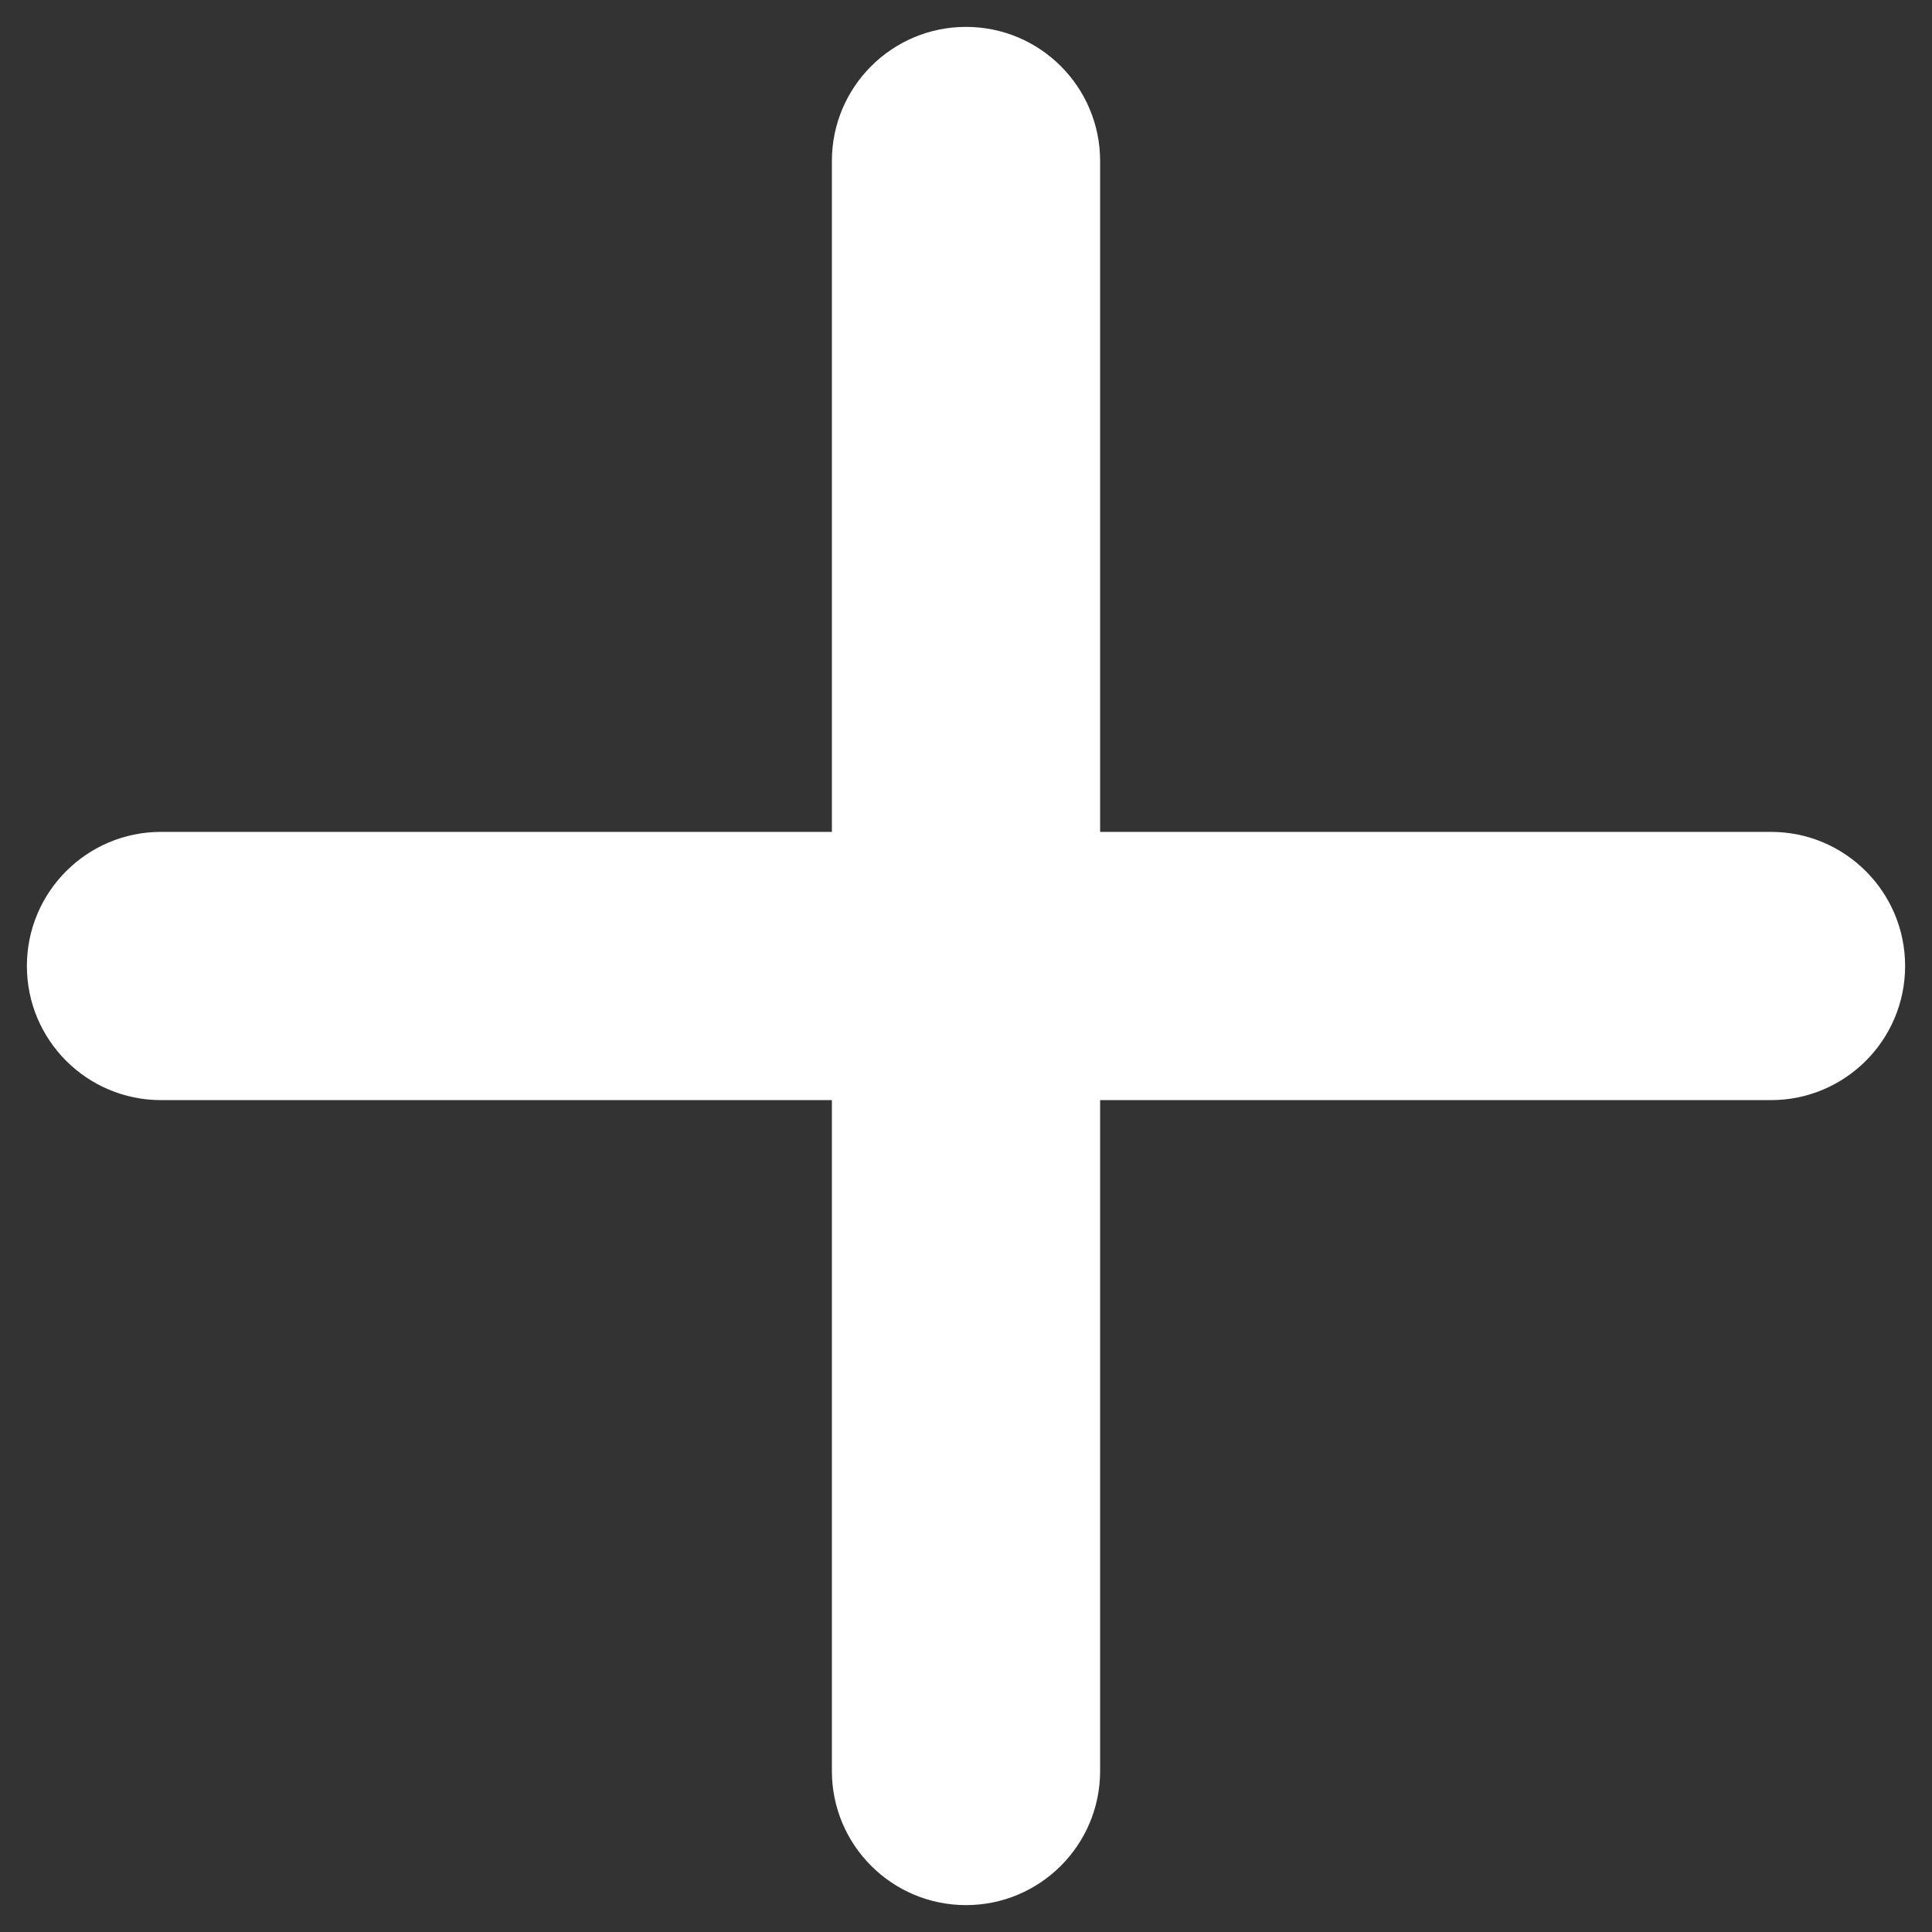
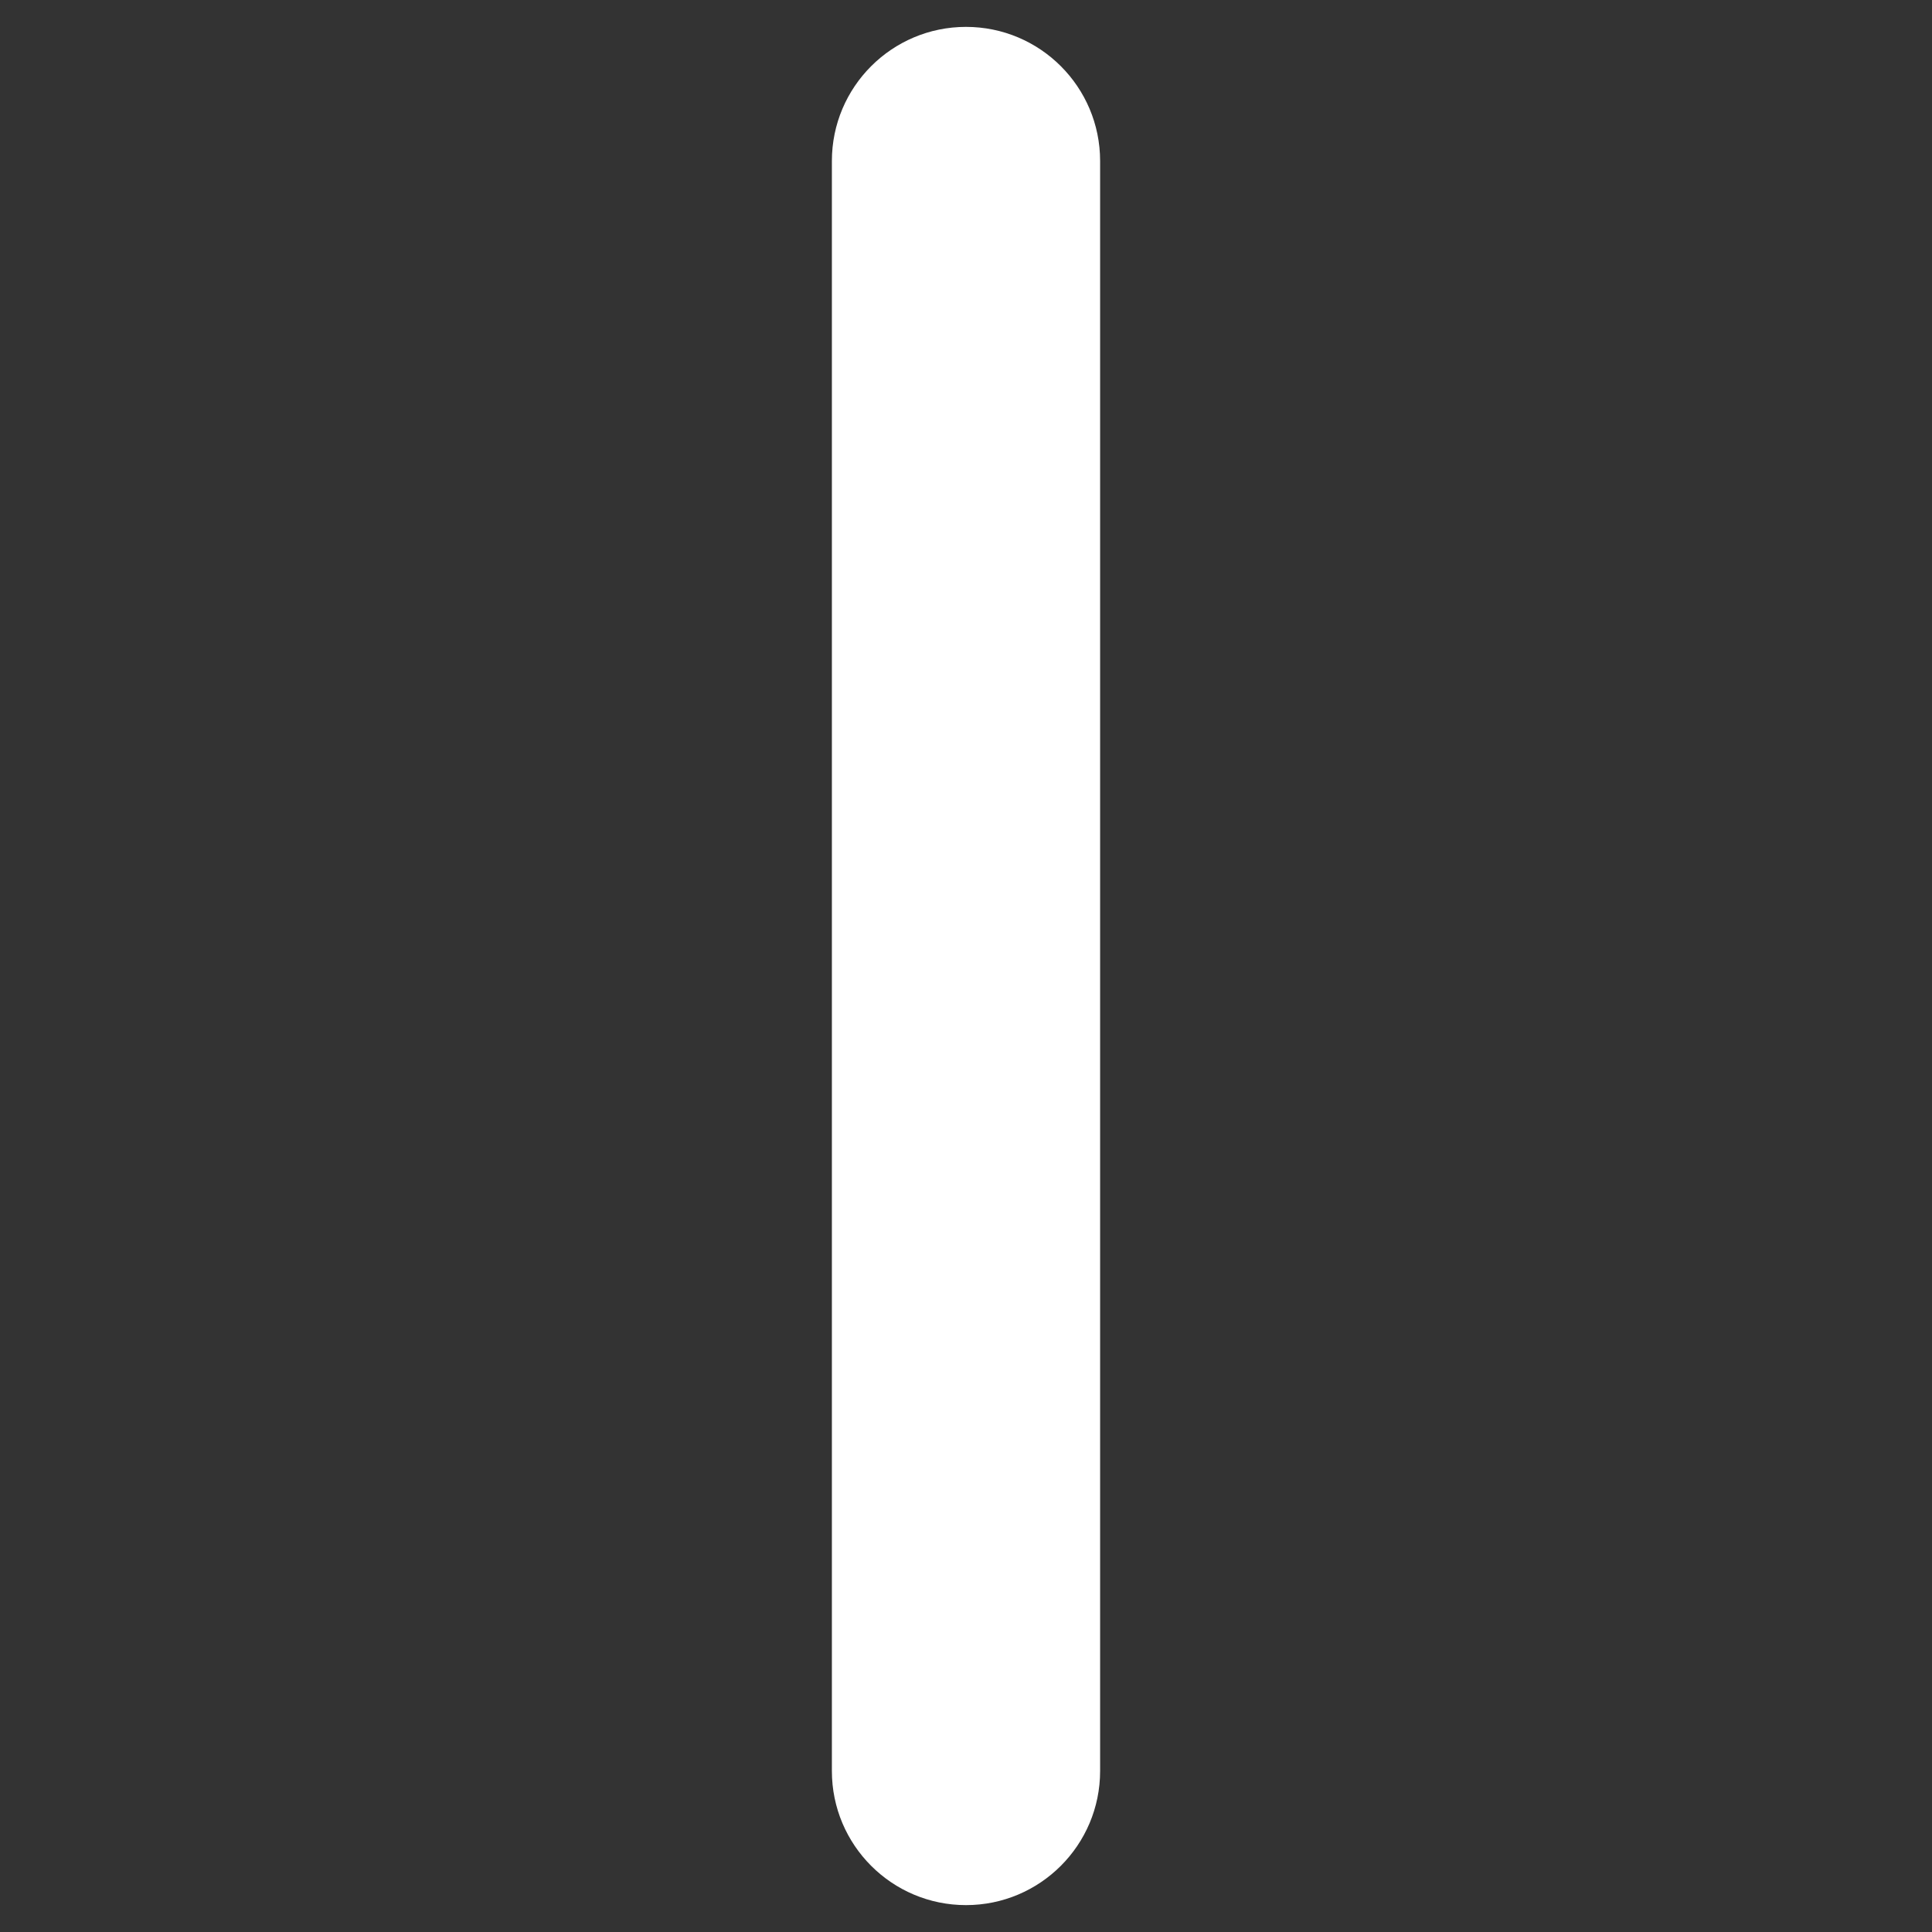
<svg xmlns="http://www.w3.org/2000/svg" width="12px" height="12px" viewBox="0 0 12 12" version="1.1">
  <rect x="0" y="0" width="12" height="12" fill="#333333" stroke="none" />
  <title>plus</title>
  <desc>Created with Sketch.</desc>
  <g id="Page-1" stroke="none" stroke-width="1" fill="none" fill-rule="evenodd">
    <g id="loan_v11" transform="translate(-1391, -323)" fill="#FFFFFF" fill-rule="nonzero">
      <g id="Group-2" transform="translate(1354, 281)">
        <g id="Group-14" transform="translate(27, 32)">
          <g id="plus" transform="translate(10, 10)">
            <path d="M5.167,1 C5.167,0.54 5.54,0.167 6,0.167 C6.46,0.167 6.833,0.54 6.833,1 L6.833,11 C6.833,11.46 6.46,11.833 6,11.833 C5.54,11.833 5.167,11.46 5.167,11 L5.167,1 Z" id="Shape" />
-             <path d="M1,6.833 C0.54,6.833 0.167,6.46 0.167,6 C0.167,5.54 0.54,5.167 1,5.167 L11,5.167 C11.46,5.167 11.833,5.54 11.833,6 C11.833,6.46 11.46,6.833 11,6.833 L1,6.833 Z" id="Shape" />
          </g>
        </g>
      </g>
    </g>
  </g>
</svg>